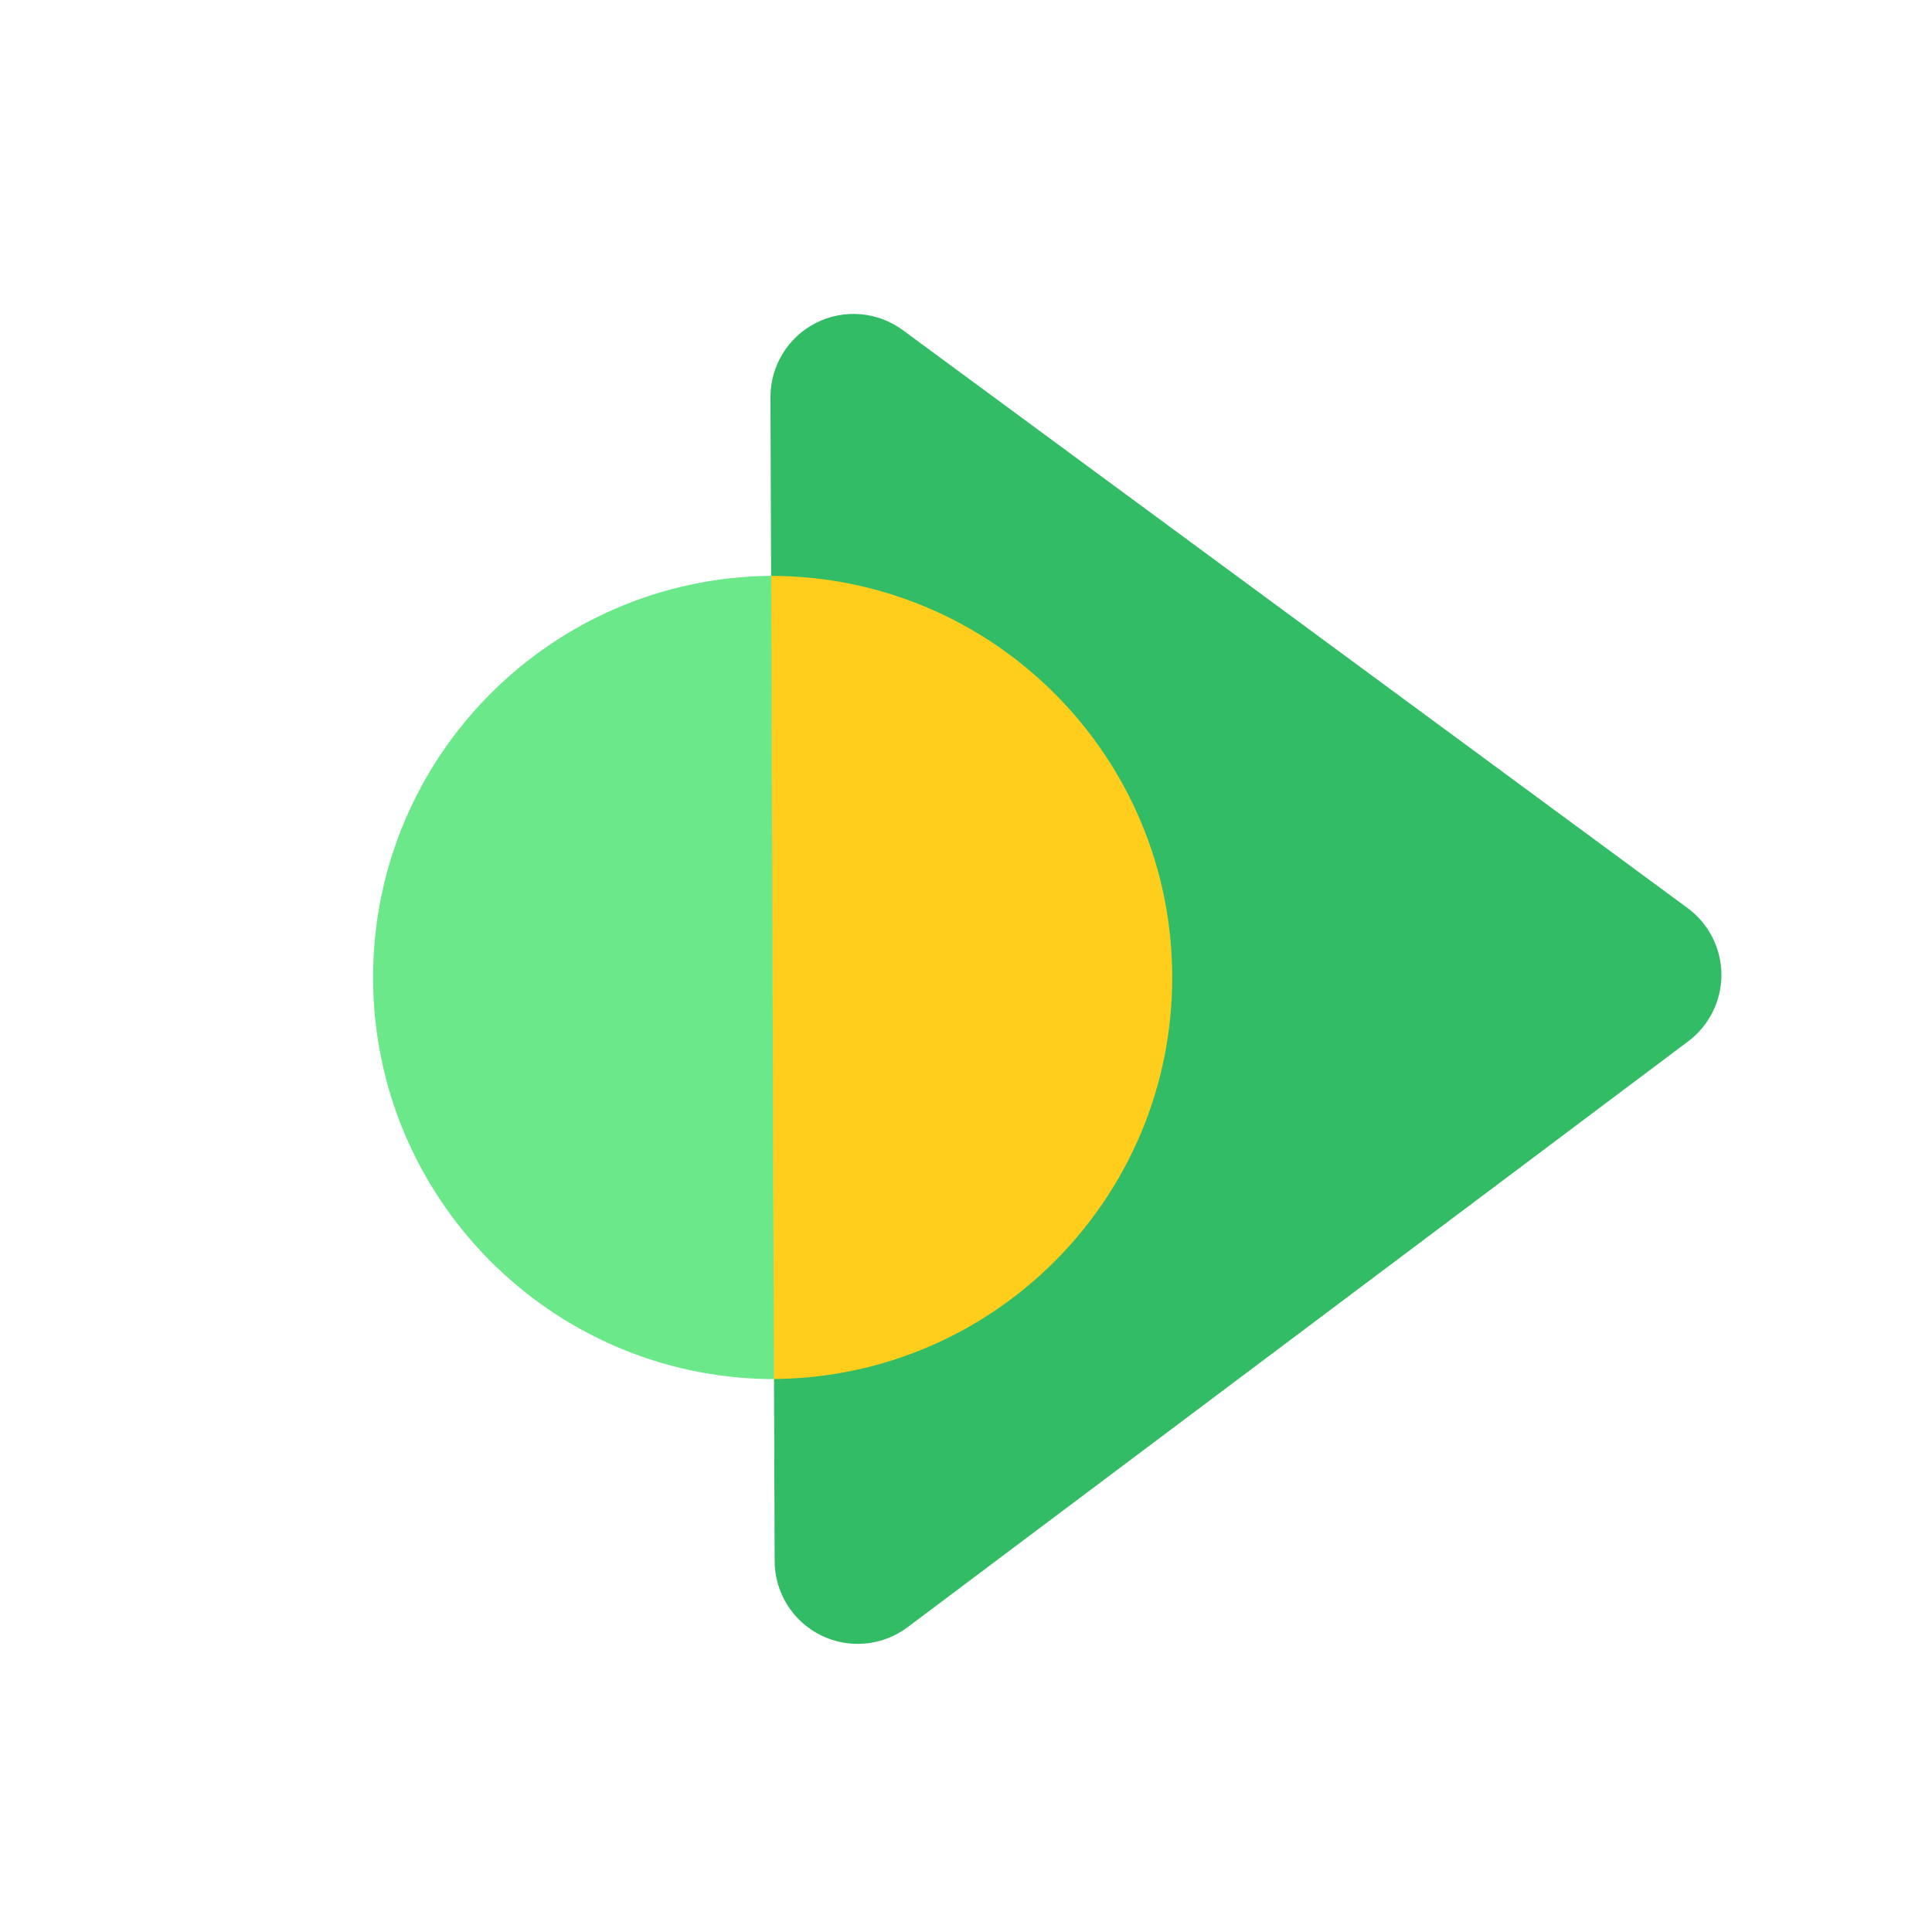
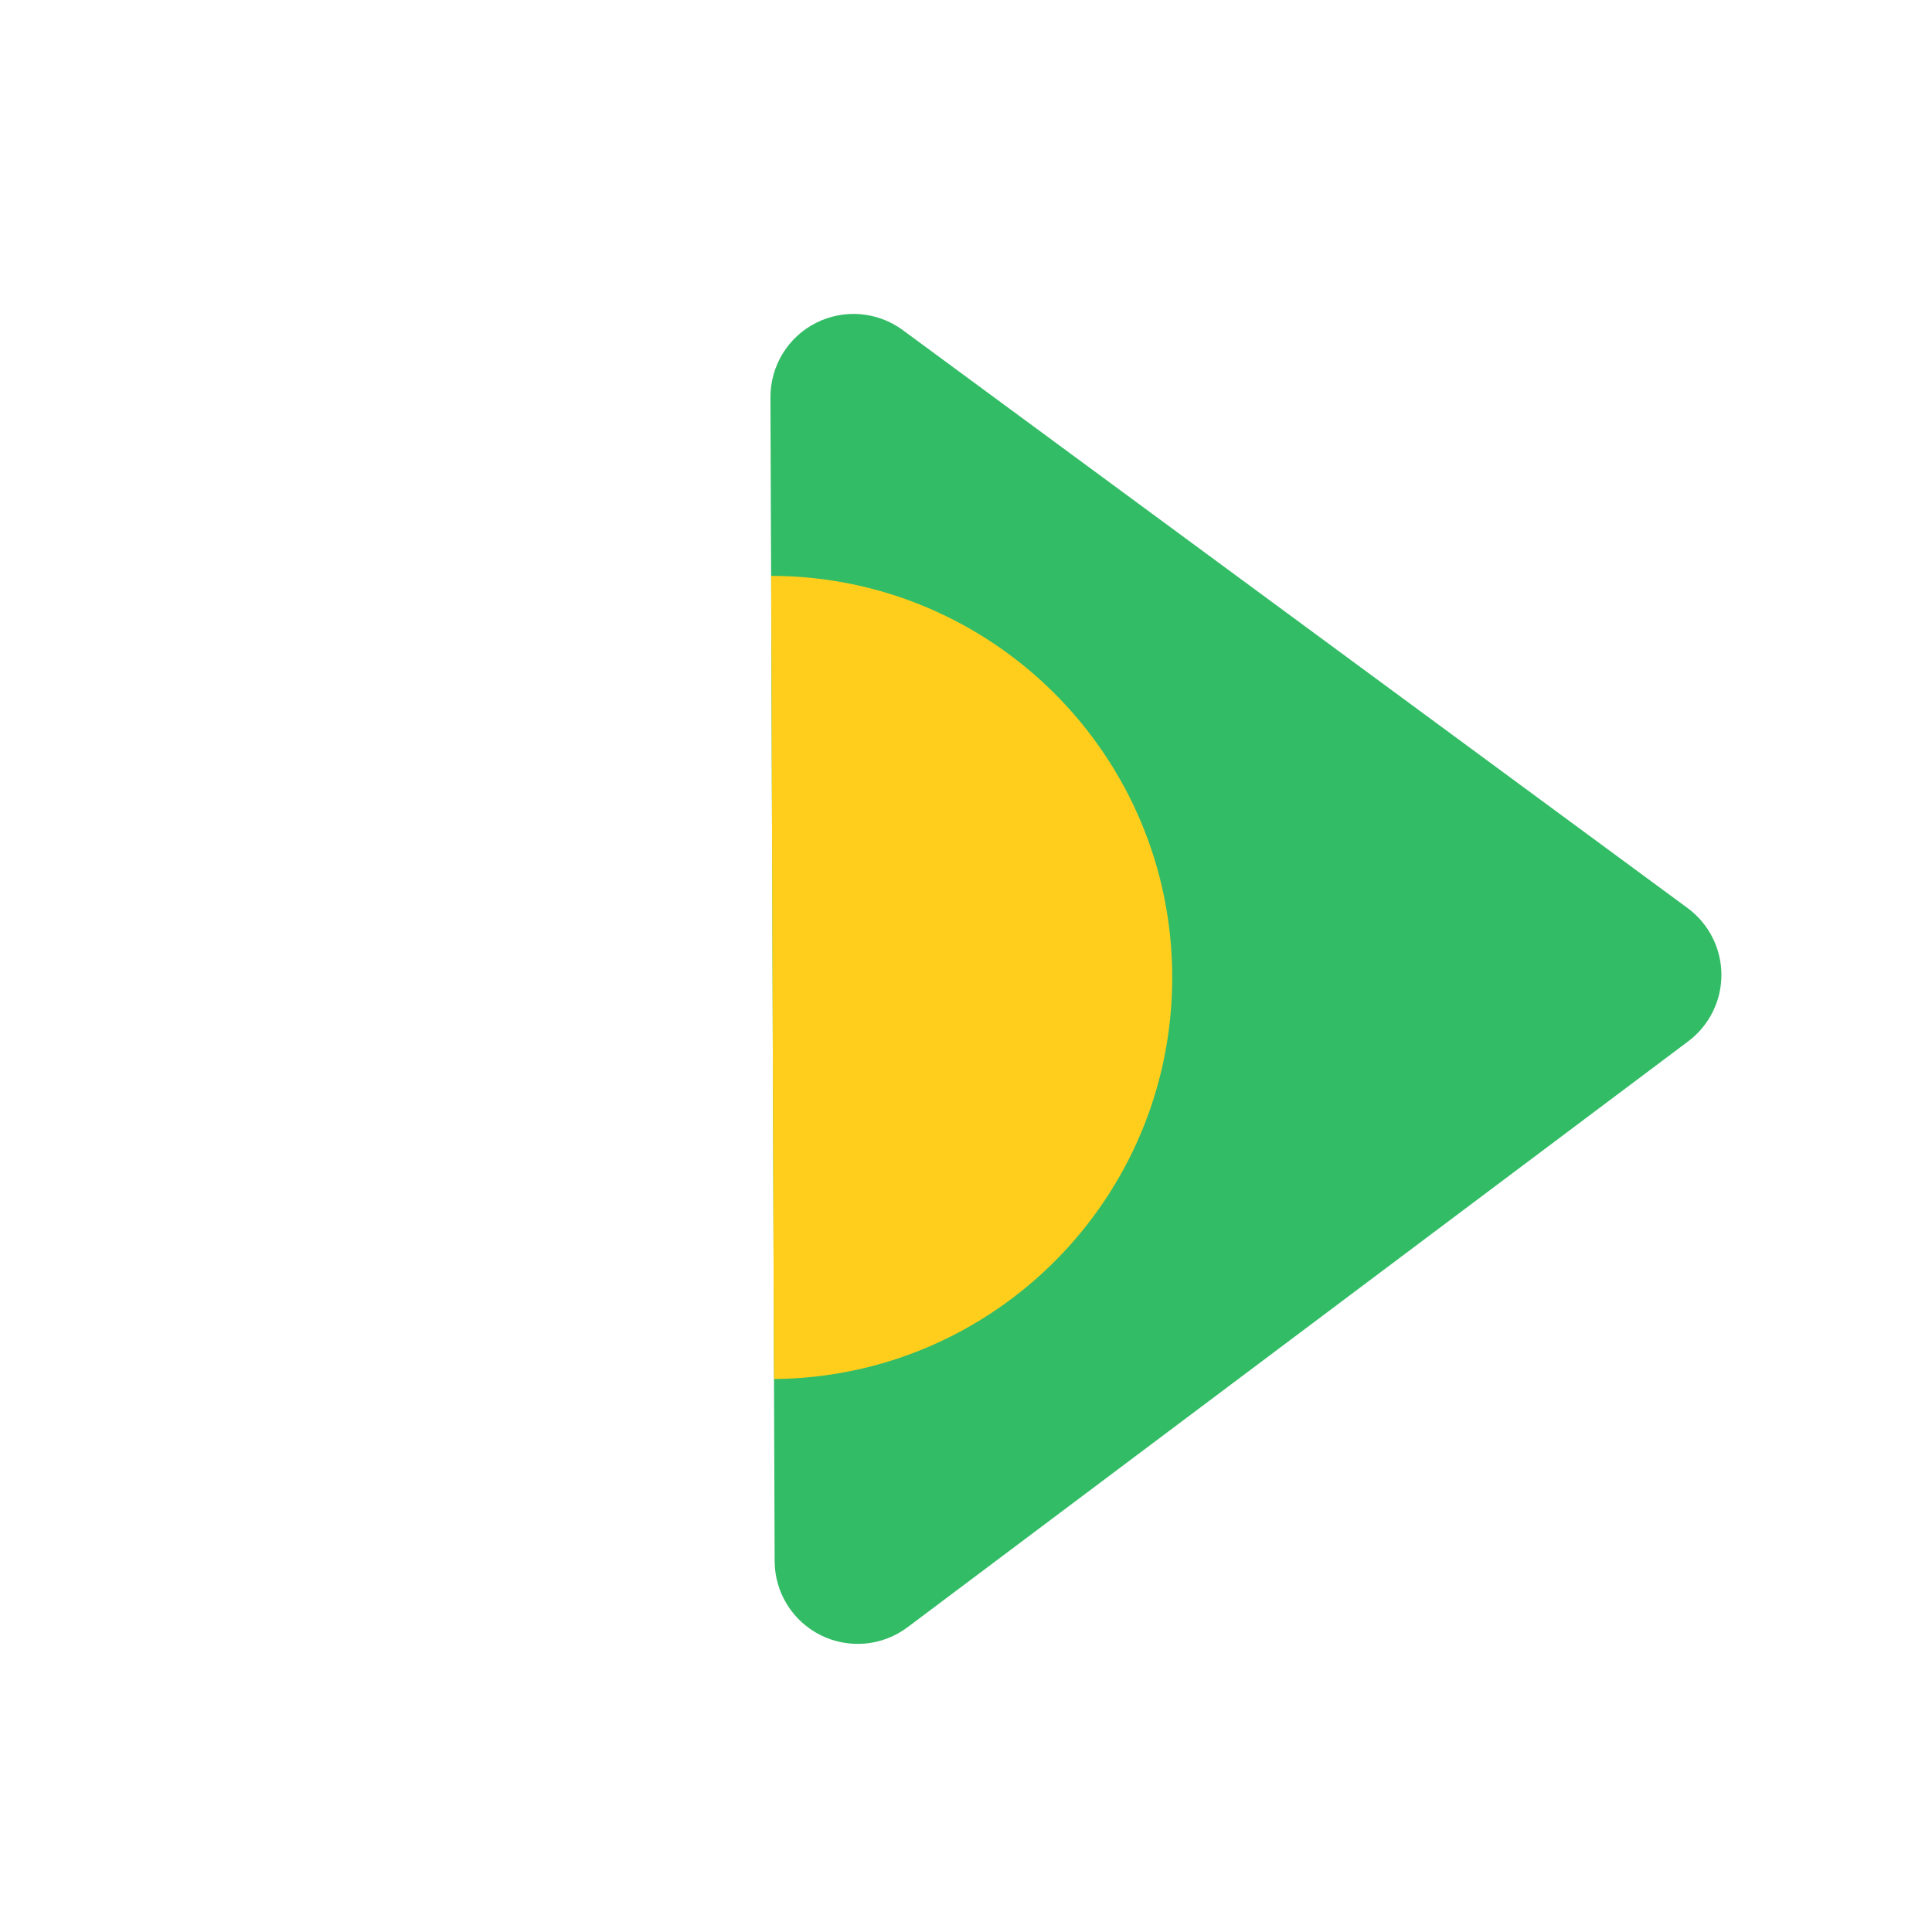
<svg xmlns="http://www.w3.org/2000/svg" height="46" viewBox="0 0 46 46" width="46">
  <g fill="none">
    <circle cx="23" cy="23" fill="none" r="23" />
    <path d="m18.444 37.166-.1-27.707c-.002-.747.416-1.432 1.082-1.77.666-.338 1.466-.273 2.068.17l18.686 13.761c.504.371.803.958.806 1.583.003.625-.29 1.215-.791 1.591l-18.584 13.948c-.598.451-1.4.525-2.071.191-.671-.334-1.095-1.018-1.096-1.767z" fill="#33bc66" />
-     <path d="m18.349 13.71c-5.244.054-9.466 4.32-9.466 9.563s4.223 9.51 9.466 9.563h.081l-.066-19.123z" fill="#6be88a" />
    <path d="m27.91 23.274c0-5.276-4.273-9.555-9.549-9.563l.066 19.123c5.25-.043 9.483-4.31 9.483-9.56z" fill="#ffce1d" />
  </g>
</svg>